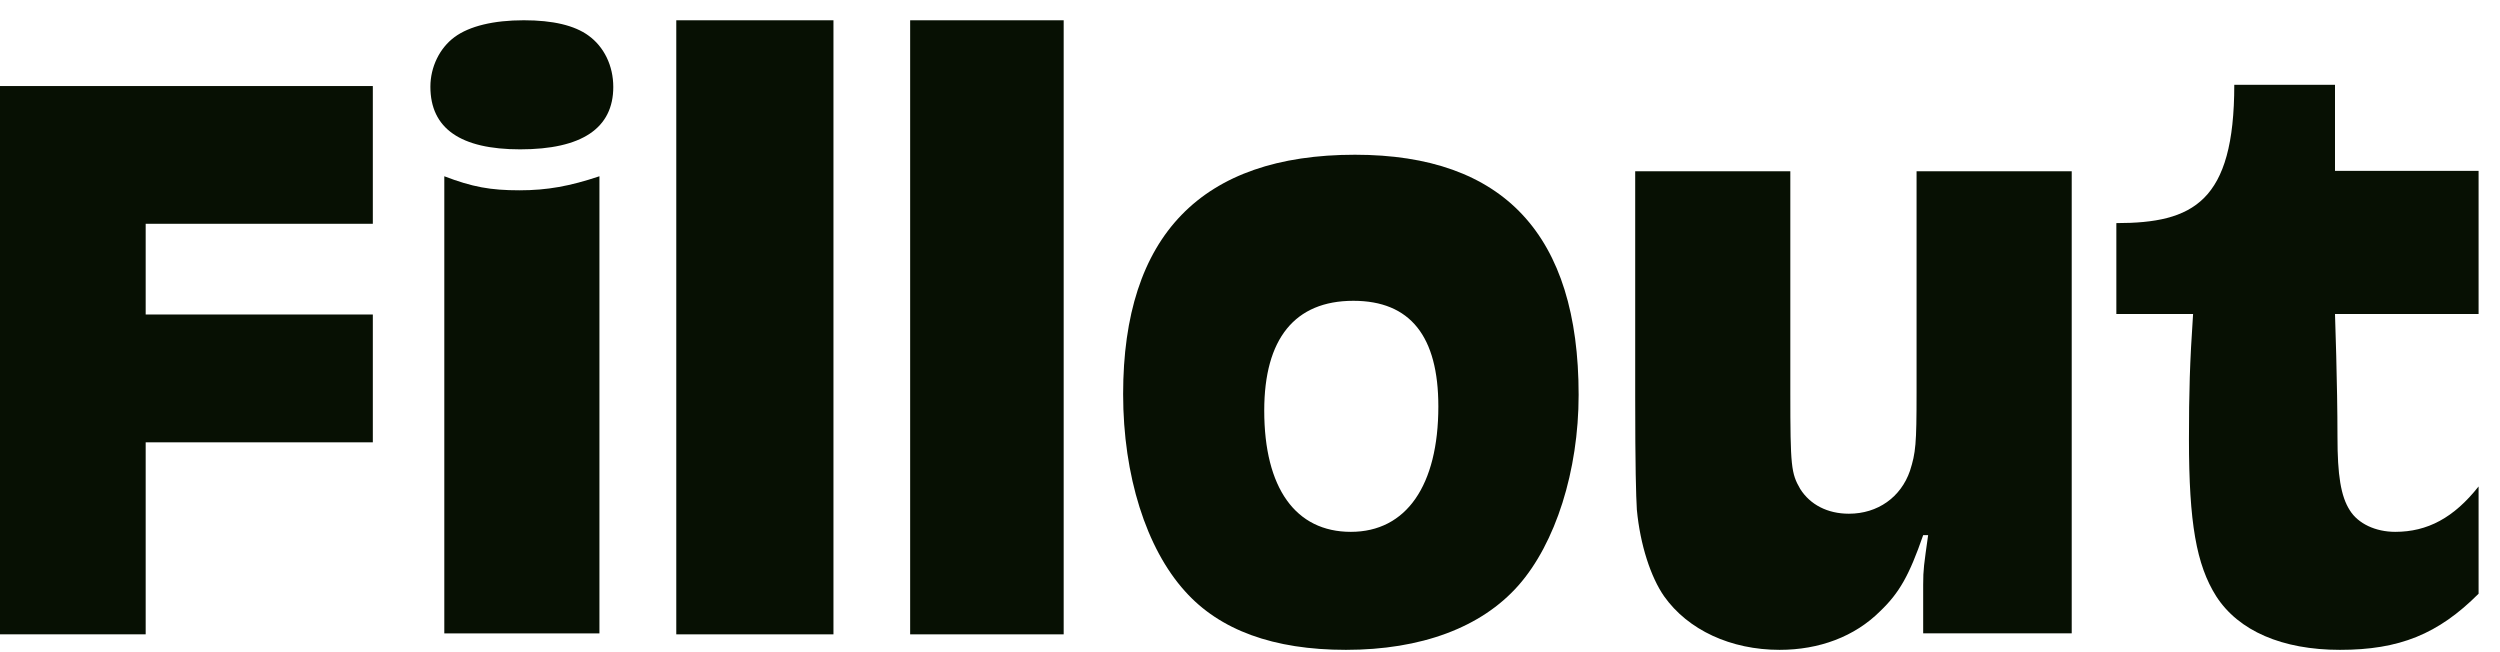
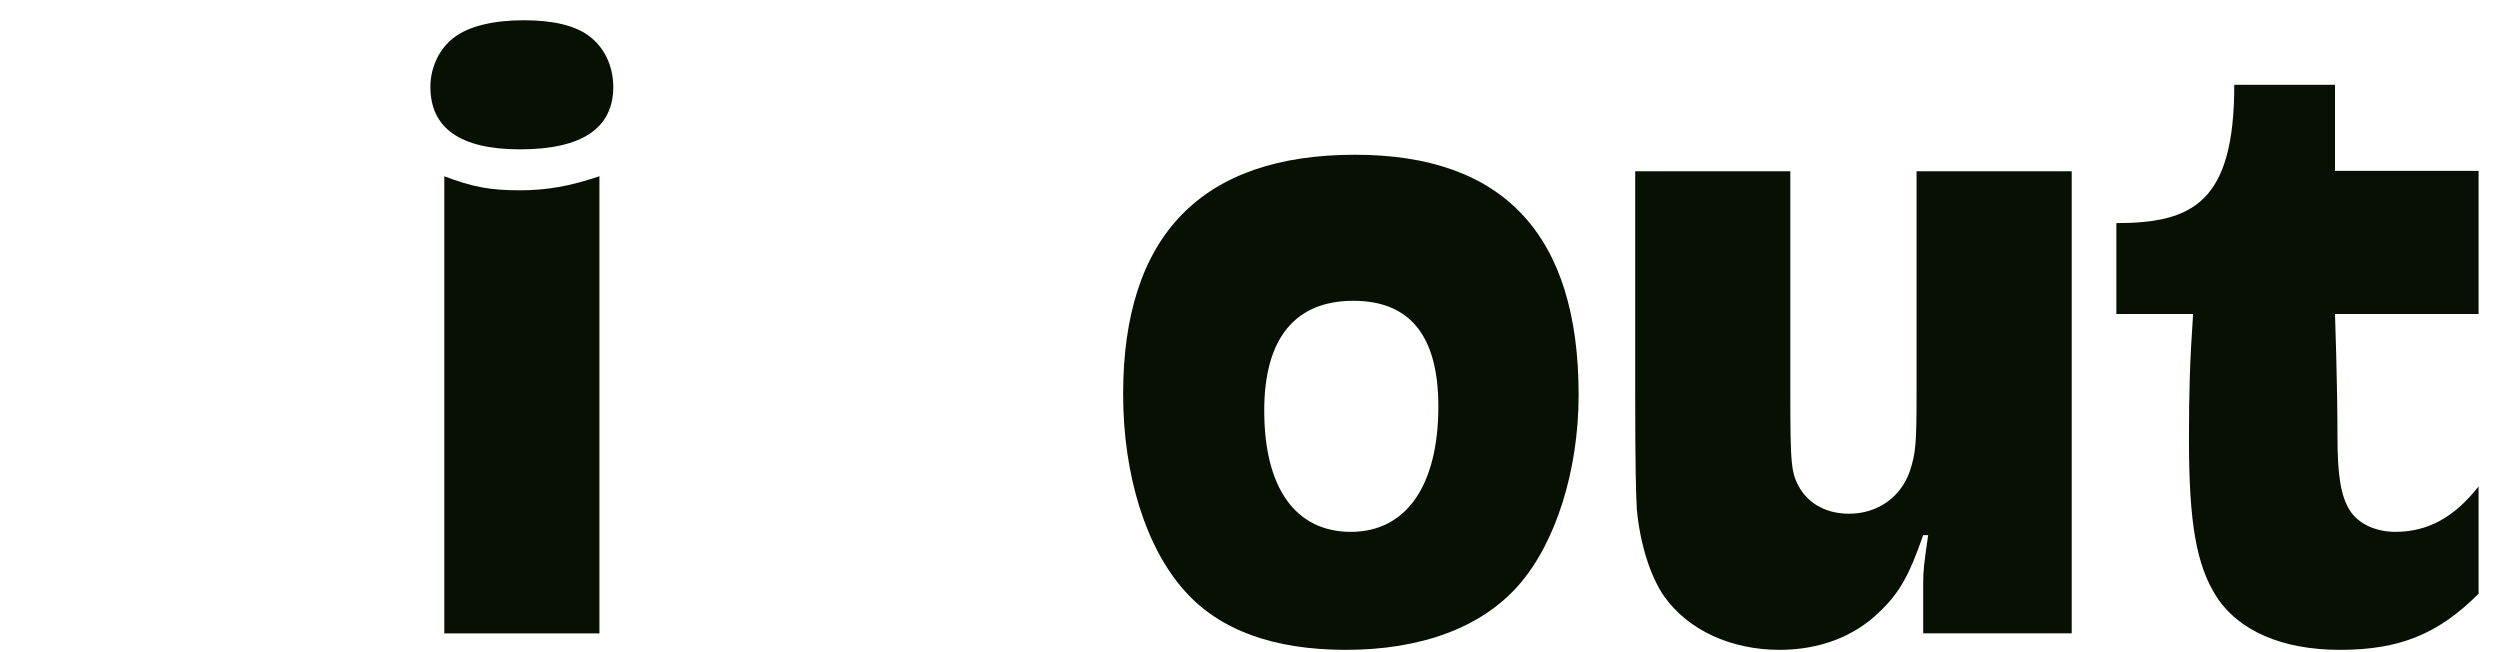
<svg xmlns="http://www.w3.org/2000/svg" width="115" height="30" viewBox="0 0 115 30" fill="none">
  <g id="Group 754">
    <path id="Vector" d="M62.33 7.118C69.163 7.118 72.617 10.8 72.617 18.164C72.617 21.656 71.554 24.996 69.846 26.932C68.138 28.868 65.367 29.893 61.913 29.893C58.572 29.893 56.105 28.982 54.511 27.198C52.727 25.224 51.664 21.884 51.664 18.126C51.664 10.838 55.27 7.118 62.33 7.118ZM62.254 13.837C59.559 13.837 58.155 15.583 58.155 18.885C58.155 22.453 59.597 24.465 62.14 24.465C64.684 24.465 66.164 22.339 66.164 18.695C66.164 15.469 64.873 13.837 62.254 13.837Z" fill="#071003" />
    <path id="Vector_2" d="M95.299 7.878V29.134H88.466V26.895C88.466 26.174 88.504 25.984 88.694 24.617H88.466C87.821 26.477 87.365 27.274 86.492 28.11C85.316 29.286 83.683 29.893 81.861 29.893C79.622 29.893 77.648 28.983 76.547 27.426C75.94 26.553 75.447 25.073 75.295 23.441C75.257 22.795 75.219 21.505 75.219 18.24V7.878H82.355V18.051C82.355 21.467 82.393 21.77 82.81 22.492C83.266 23.213 84.063 23.631 85.05 23.631C86.378 23.631 87.441 22.871 87.859 21.657C88.124 20.822 88.162 20.442 88.162 18.051V7.878H95.299Z" fill="#071003" />
-     <path id="Vector_3" d="M41.867 29.18V0.933H48.929V29.18H41.867Z" fill="#071003" />
-     <path id="Vector_4" d="M31.109 29.18V0.933H38.339V29.18H31.109Z" fill="#071003" />
-     <path id="Vector_5" d="M0 3.958H17.15V10.294H6.701V14.467H17.15V20.347H6.701V29.179H0V3.958Z" fill="#071003" />
+     <path id="Vector_4" d="M31.109 29.18V0.933V29.18H31.109Z" fill="#071003" />
    <g id="Group 746">
      <path id="Vector_6" d="M20.438 29.135L20.438 8.108C21.728 8.602 22.563 8.754 23.892 8.754C25.182 8.754 26.207 8.564 27.574 8.108L27.574 29.135H20.438Z" fill="#071003" />
      <path id="Vector_7" d="M23.928 6.87C21.185 6.87 19.798 5.91 19.798 3.99C19.798 3.079 20.225 2.209 20.911 1.704C21.597 1.199 22.709 0.932 24.096 0.932C25.437 0.932 26.428 1.169 27.068 1.635C27.784 2.149 28.211 3.02 28.211 4C28.211 5.9 26.763 6.87 23.928 6.87Z" fill="#071003" />
    </g>
    <path id="Subtract" fillRule="evenodd" clipRule="evenodd" d="M102.777 3.901C102.777 9.291 100.882 10.263 97.352 10.263V14.444H100.882C100.73 16.683 100.692 18.05 100.692 20.213C100.692 24.047 101.033 25.983 101.944 27.425C102.969 29.02 104.981 29.893 107.638 29.893C110.371 29.893 112.155 29.172 114.015 27.311V22.377C112.876 23.819 111.662 24.465 110.181 24.465C109.27 24.465 108.473 24.085 108.094 23.478C107.676 22.832 107.524 21.846 107.524 20.099C107.524 17.67 107.41 14.444 107.41 14.444H114.015V7.86H107.41V3.901H102.777Z" fill="#071003" />
  </g>
</svg>